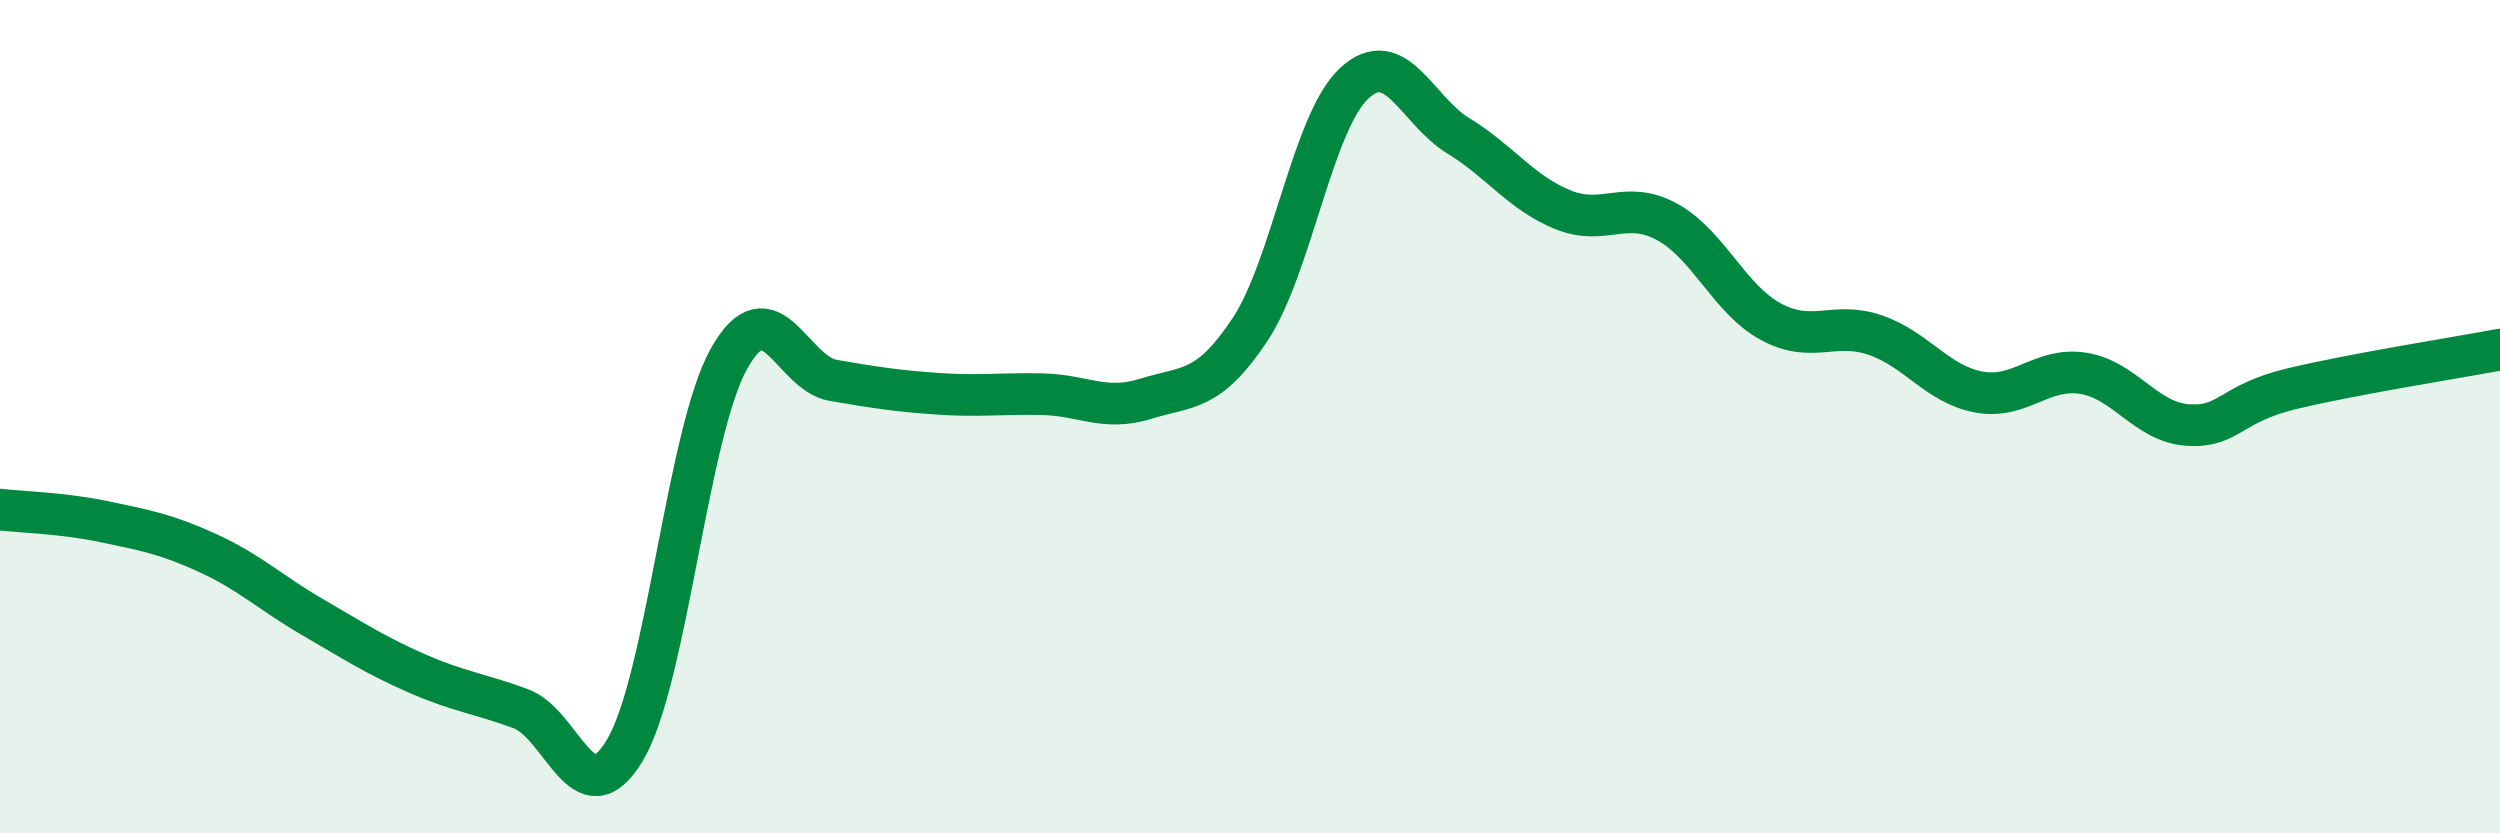
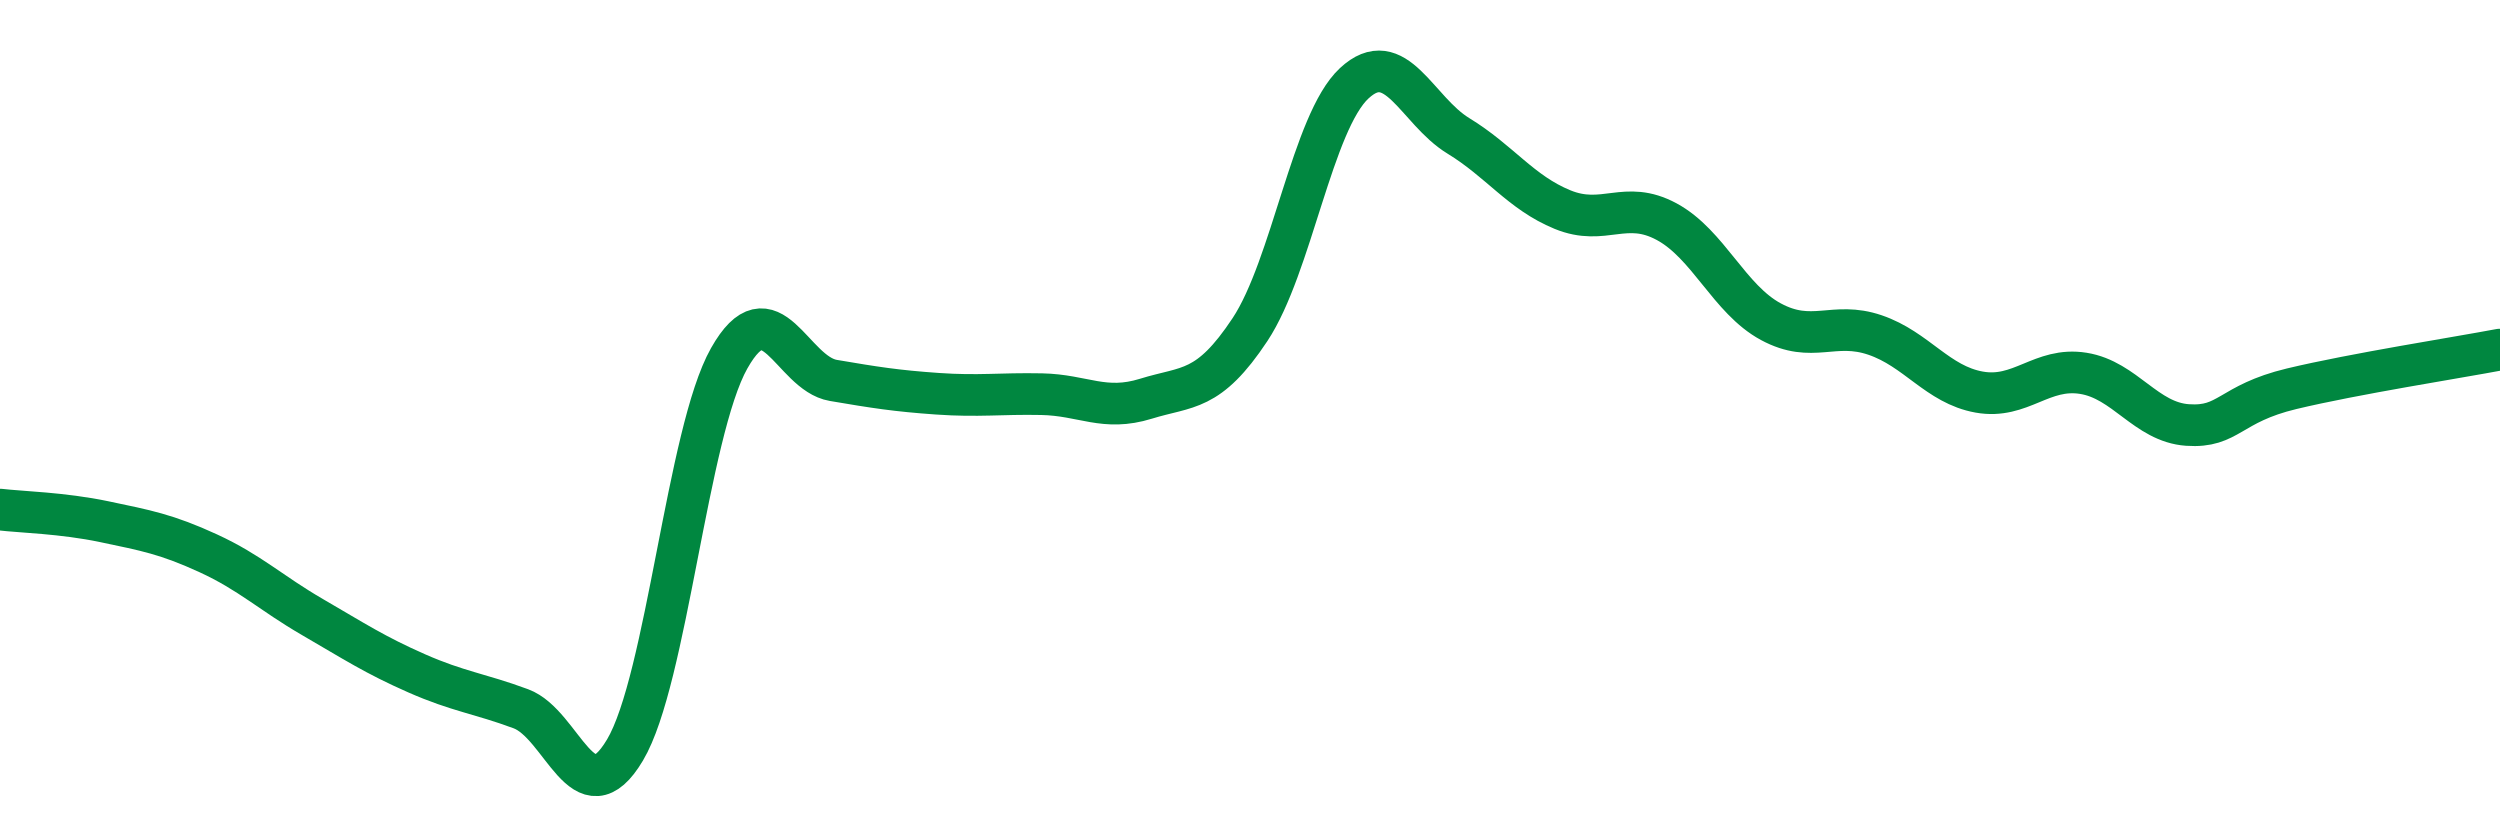
<svg xmlns="http://www.w3.org/2000/svg" width="60" height="20" viewBox="0 0 60 20">
-   <path d="M 0,12.23 C 0.5,12.29 1.5,12.31 2.5,12.52 C 3.5,12.73 4,12.82 5,13.28 C 6,13.74 6.5,14.23 7.5,14.81 C 8.5,15.39 9,15.72 10,16.16 C 11,16.6 11.5,16.64 12.5,17.01 C 13.5,17.38 14,19.68 15,18 C 16,16.32 16.5,10.37 17.5,8.6 C 18.5,6.83 19,8.96 20,9.13 C 21,9.3 21.5,9.38 22.5,9.45 C 23.5,9.52 24,9.44 25,9.46 C 26,9.48 26.5,9.88 27.5,9.57 C 28.5,9.26 29,9.42 30,7.91 C 31,6.4 31.5,2.93 32.5,2 C 33.5,1.07 34,2.65 35,3.26 C 36,3.87 36.5,4.62 37.5,5.03 C 38.5,5.44 39,4.78 40,5.32 C 41,5.86 41.5,7.18 42.5,7.72 C 43.5,8.26 44,7.7 45,8.04 C 46,8.38 46.5,9.23 47.5,9.41 C 48.5,9.59 49,8.8 50,8.96 C 51,9.12 51.5,10.13 52.5,10.2 C 53.5,10.27 53.5,9.69 55,9.33 C 56.5,8.97 59,8.58 60,8.39L60 20L0 20Z" fill="#008740" opacity="0.1" stroke-linecap="round" stroke-linejoin="round" />
  <path d="M 0,12.23 C 0.5,12.29 1.5,12.31 2.5,12.52 C 3.5,12.73 4,12.82 5,13.28 C 6,13.74 6.5,14.23 7.5,14.81 C 8.5,15.39 9,15.72 10,16.16 C 11,16.6 11.5,16.64 12.5,17.01 C 13.5,17.38 14,19.68 15,18 C 16,16.32 16.5,10.37 17.5,8.6 C 18.5,6.83 19,8.96 20,9.13 C 21,9.3 21.5,9.38 22.5,9.45 C 23.5,9.52 24,9.44 25,9.46 C 26,9.48 26.5,9.88 27.5,9.57 C 28.5,9.26 29,9.42 30,7.91 C 31,6.4 31.5,2.93 32.5,2 C 33.5,1.07 34,2.65 35,3.26 C 36,3.87 36.5,4.62 37.5,5.03 C 38.5,5.44 39,4.78 40,5.32 C 41,5.86 41.5,7.18 42.5,7.72 C 43.5,8.26 44,7.7 45,8.04 C 46,8.38 46.5,9.23 47.5,9.41 C 48.5,9.59 49,8.8 50,8.96 C 51,9.12 51.5,10.13 52.5,10.2 C 53.5,10.27 53.5,9.69 55,9.33 C 56.5,8.97 59,8.58 60,8.39" stroke="#008740" stroke-width="1" fill="none" stroke-linecap="round" stroke-linejoin="round" />
</svg>